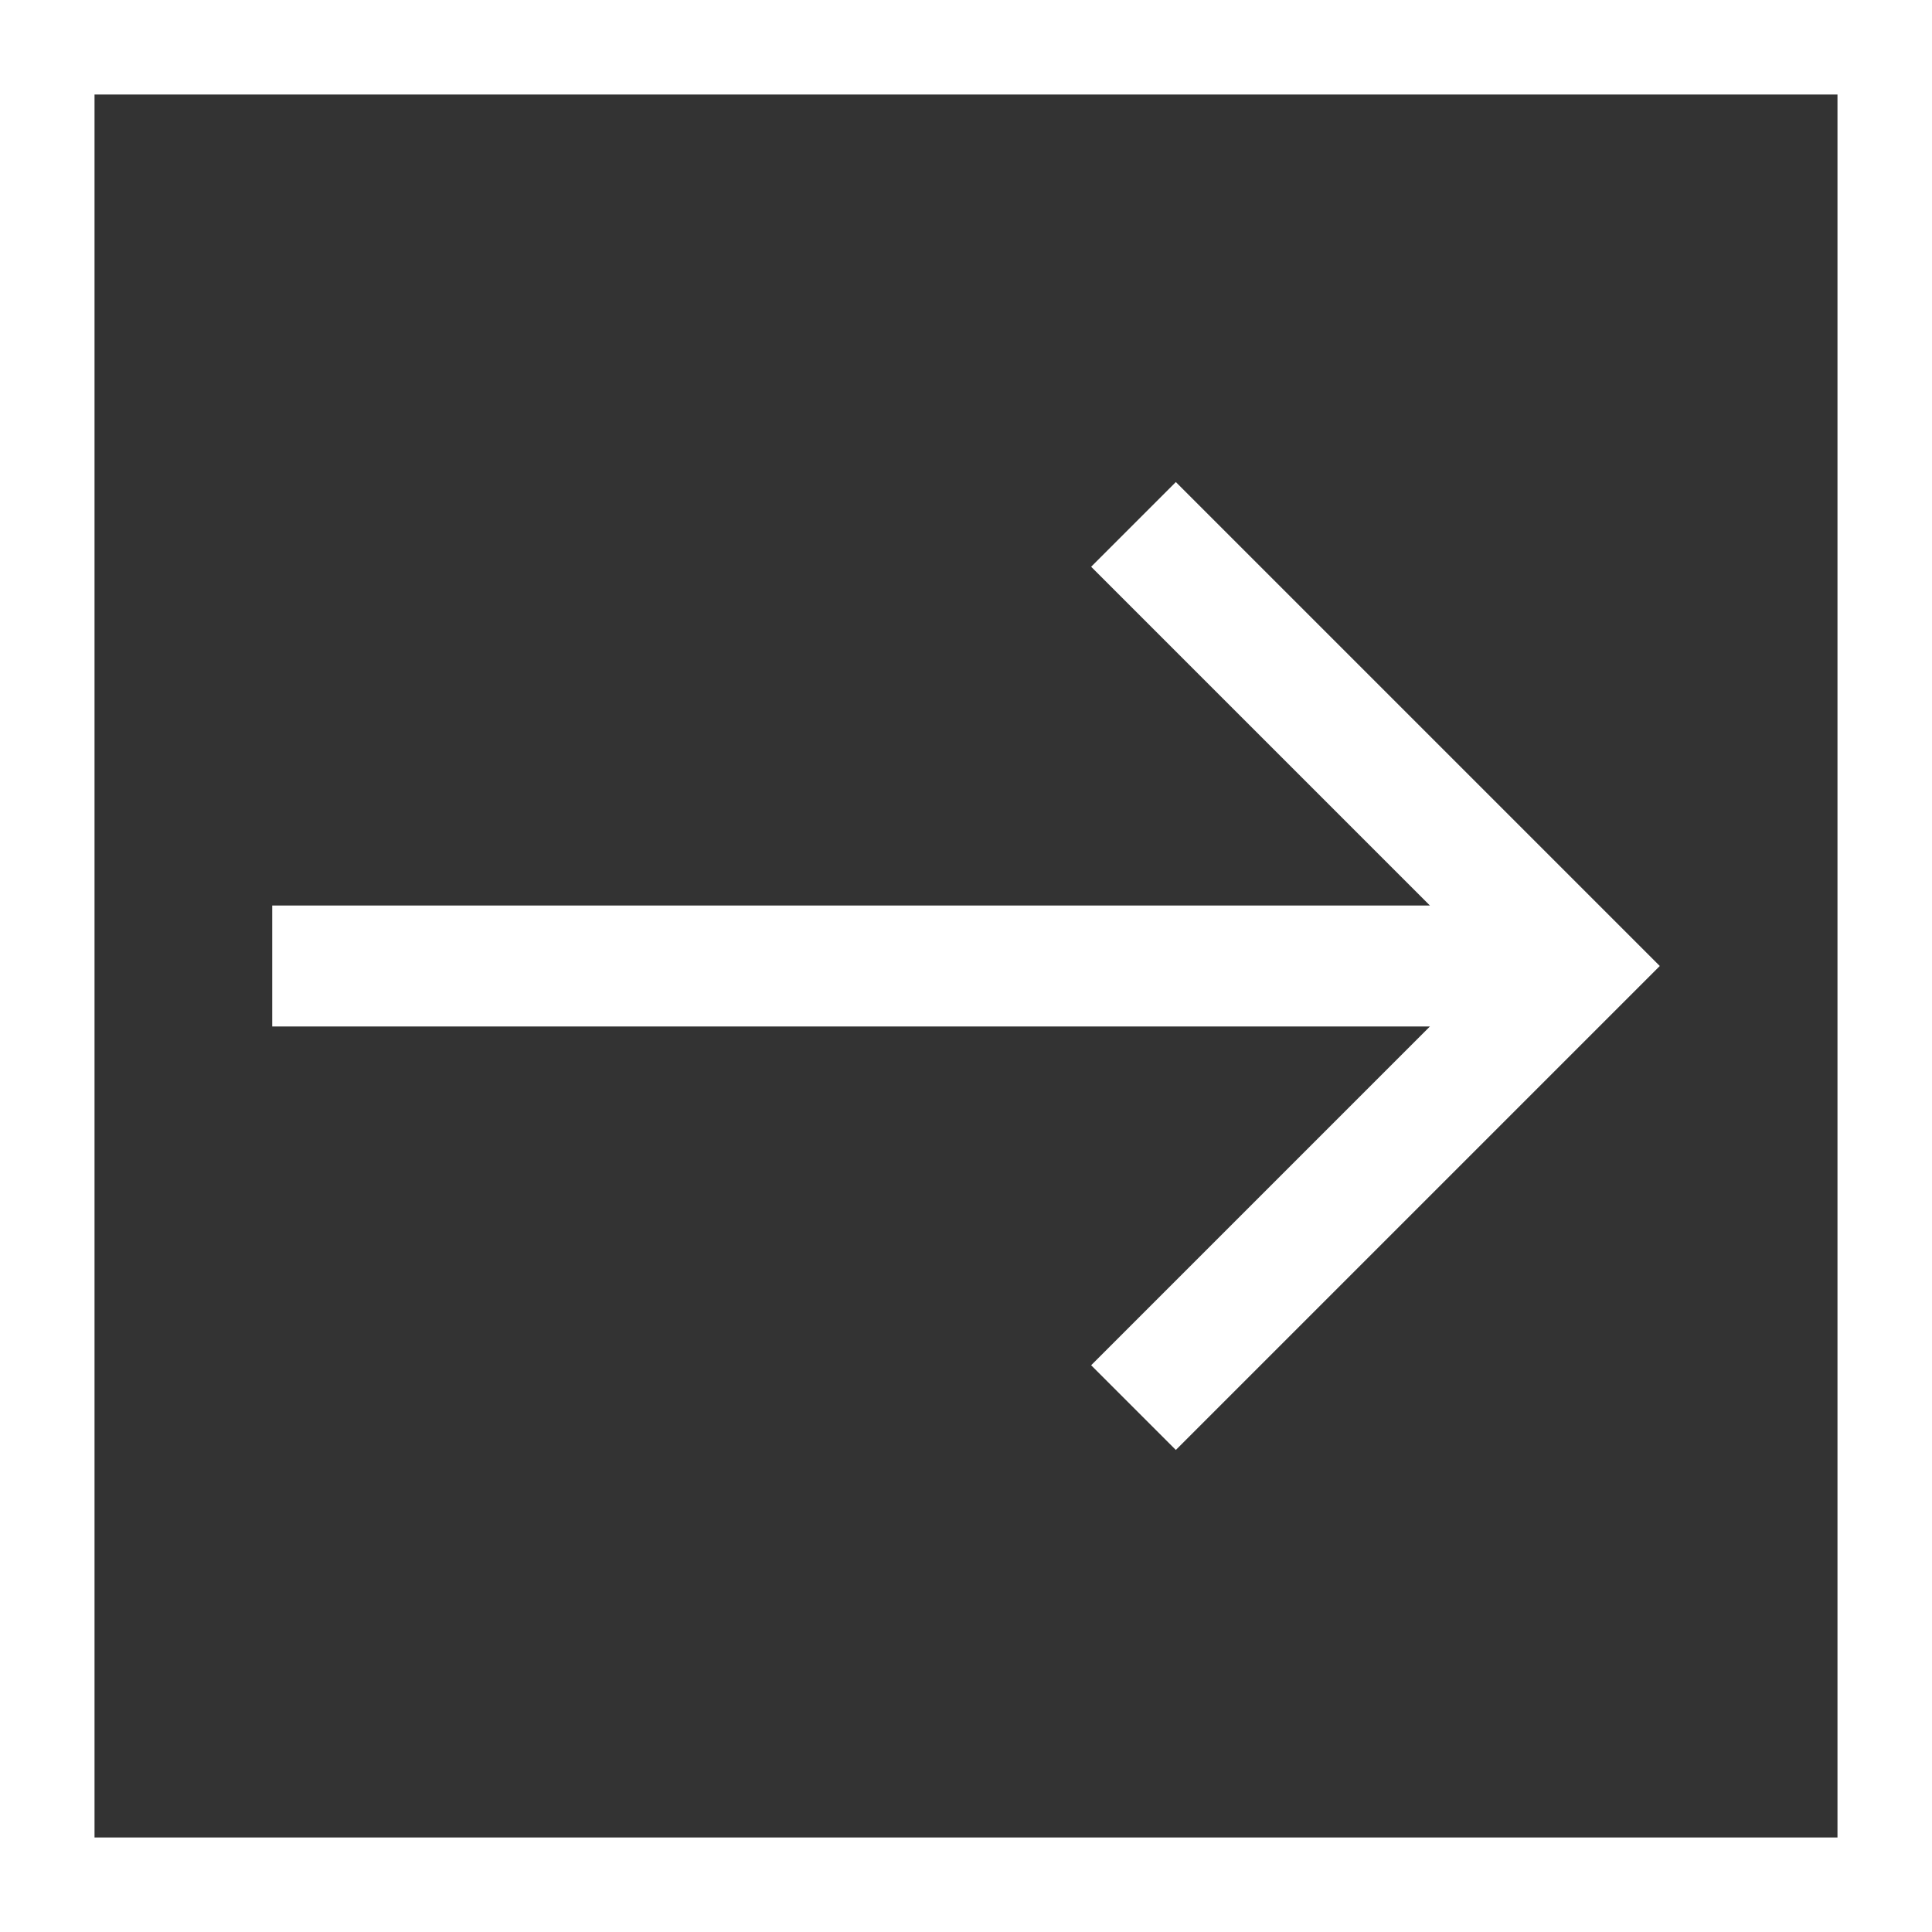
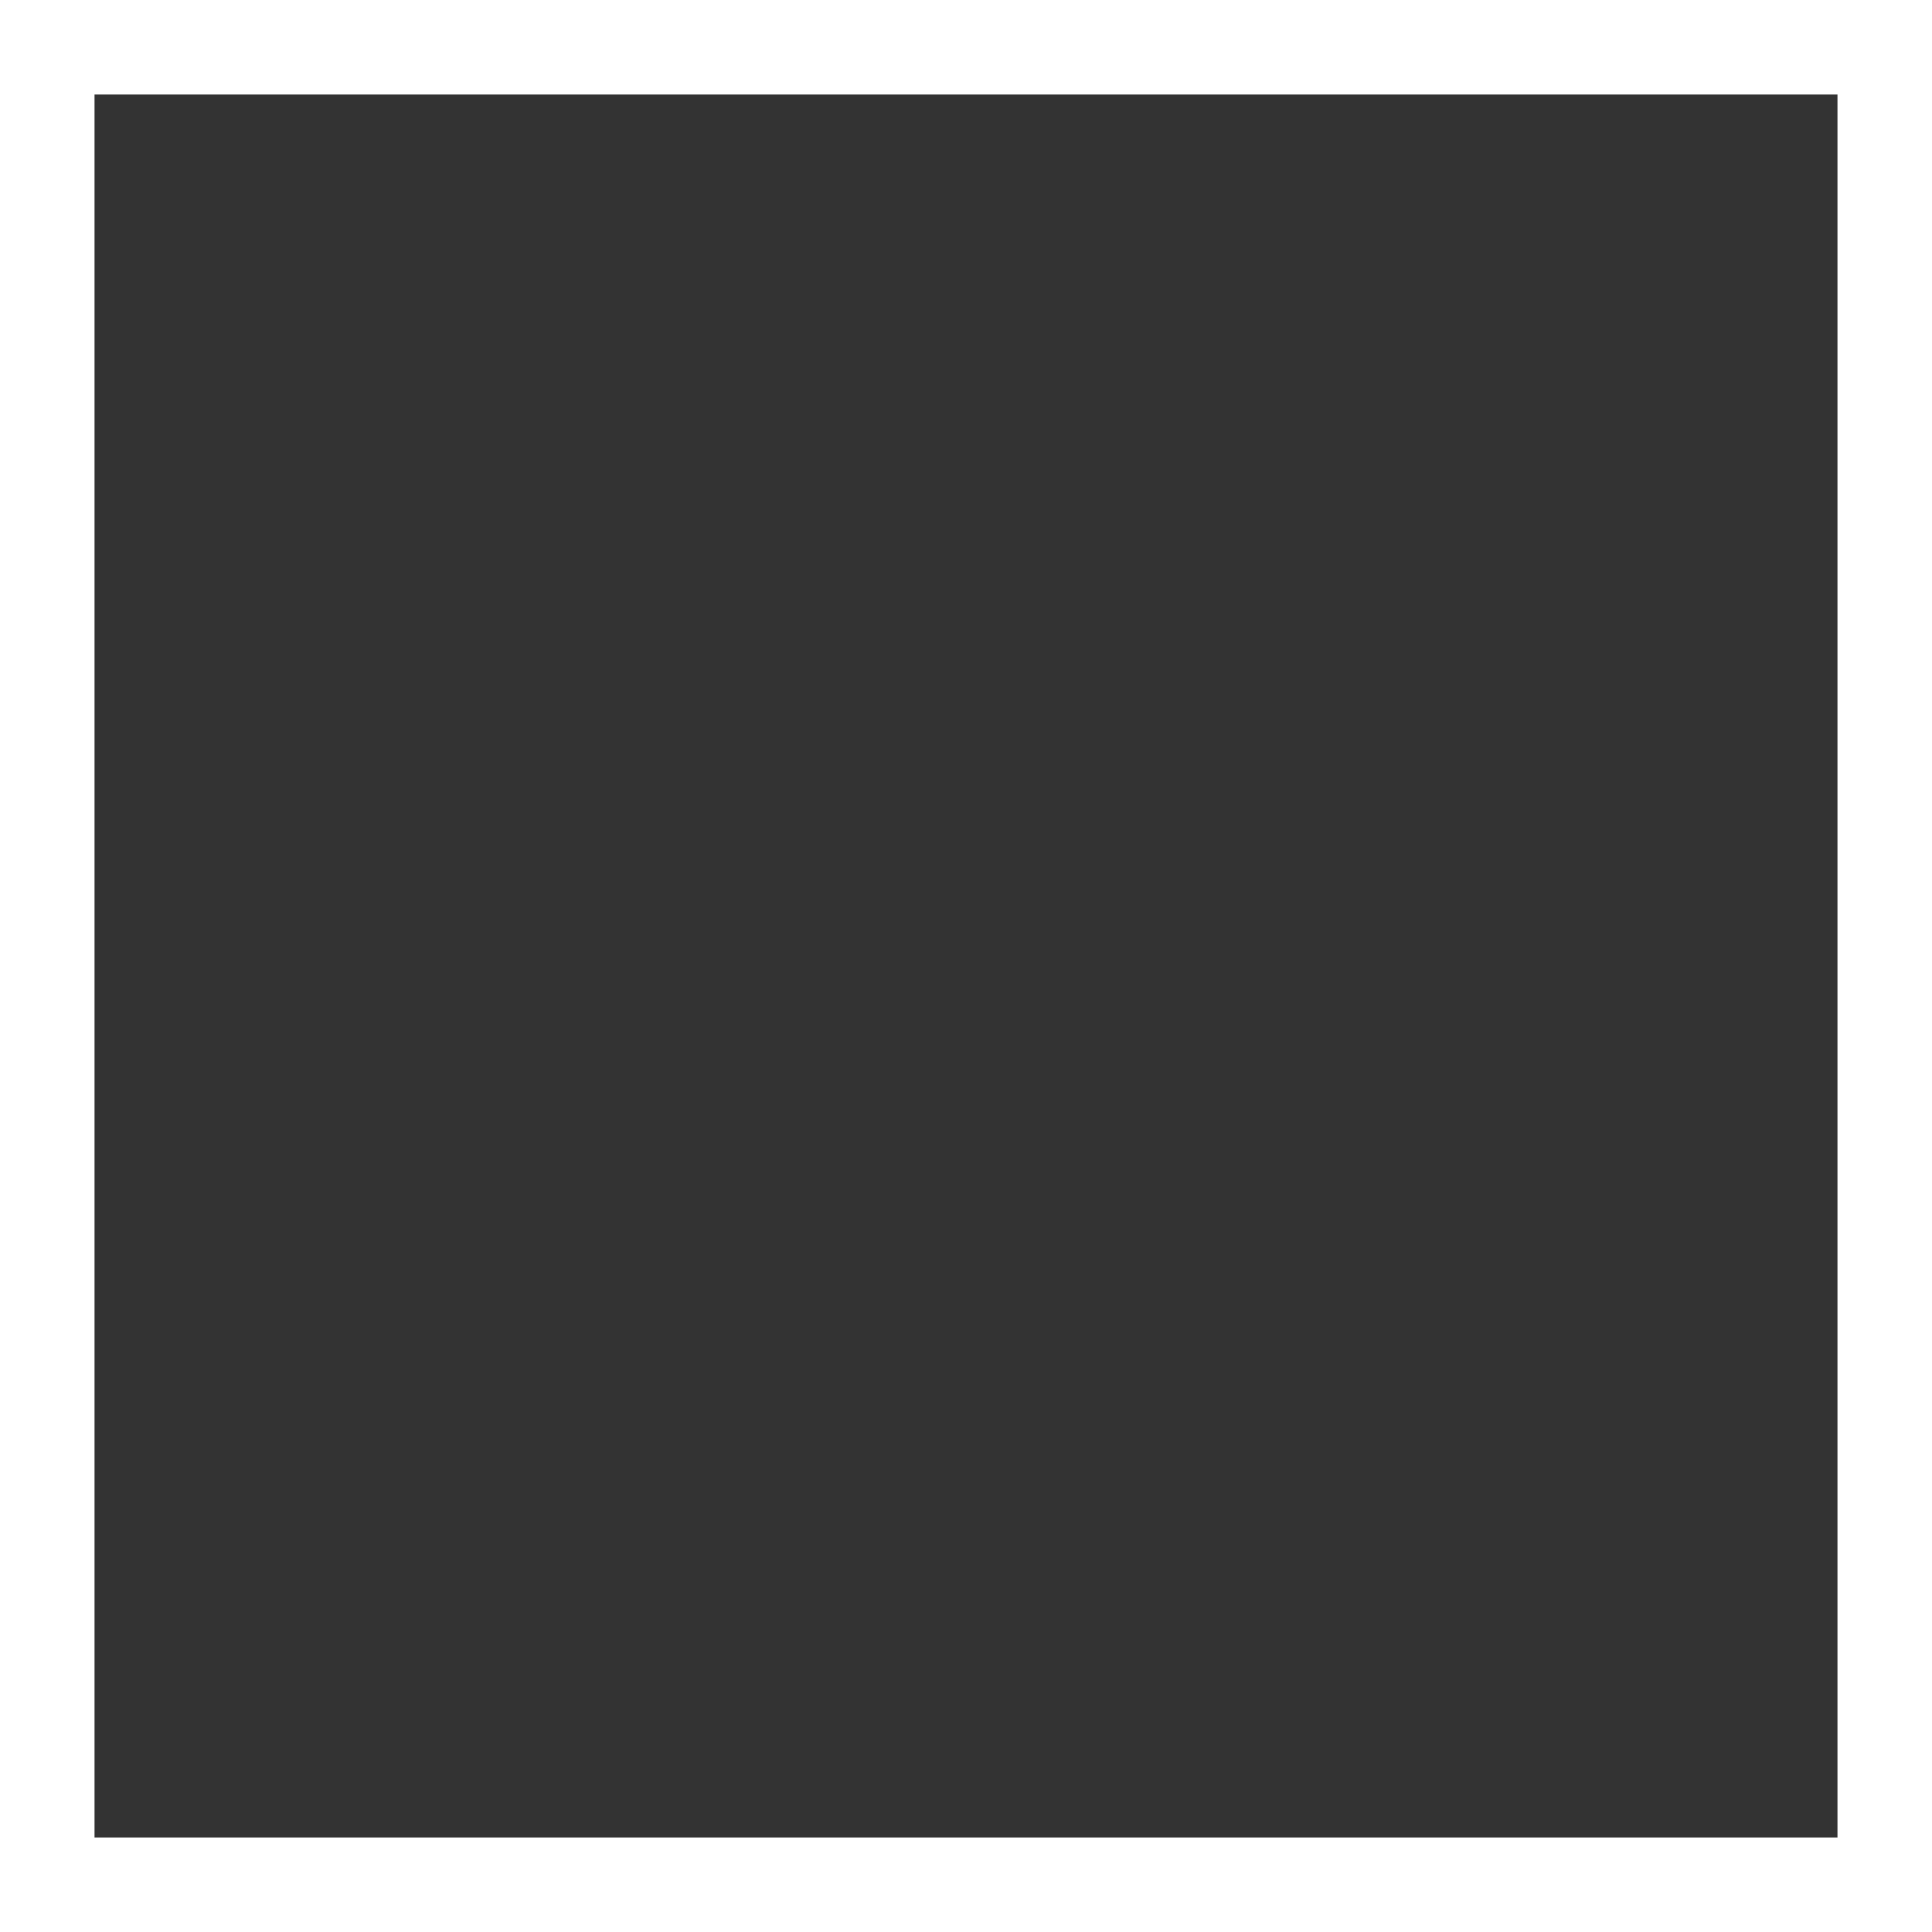
<svg xmlns="http://www.w3.org/2000/svg" version="1.1" id="Capa_1" x="0px" y="0px" viewBox="0 0 1022 1022" style="enable-background:new 0 0 1022 1022;" xml:space="preserve">
  <rect x="0" y="0" width="1022" height="1022" fill="#333333" stroke="none" />
  <style type="text/css">
	.st0{fill:#FFFFFF;}
</style>
  <path class="st0" d="M972,50v922H50V50H972 M1022,0H0v1022h1022V0L1022,0z" />
  <g>
    <g id="arrow-forward">
-       <polygon class="st0" points="622,255 577.2,299.8 756.4,479 144,479 144,543 756.4,543 577.2,722.2 622,767 878,511   " />
-     </g>
+       </g>
  </g>
</svg>